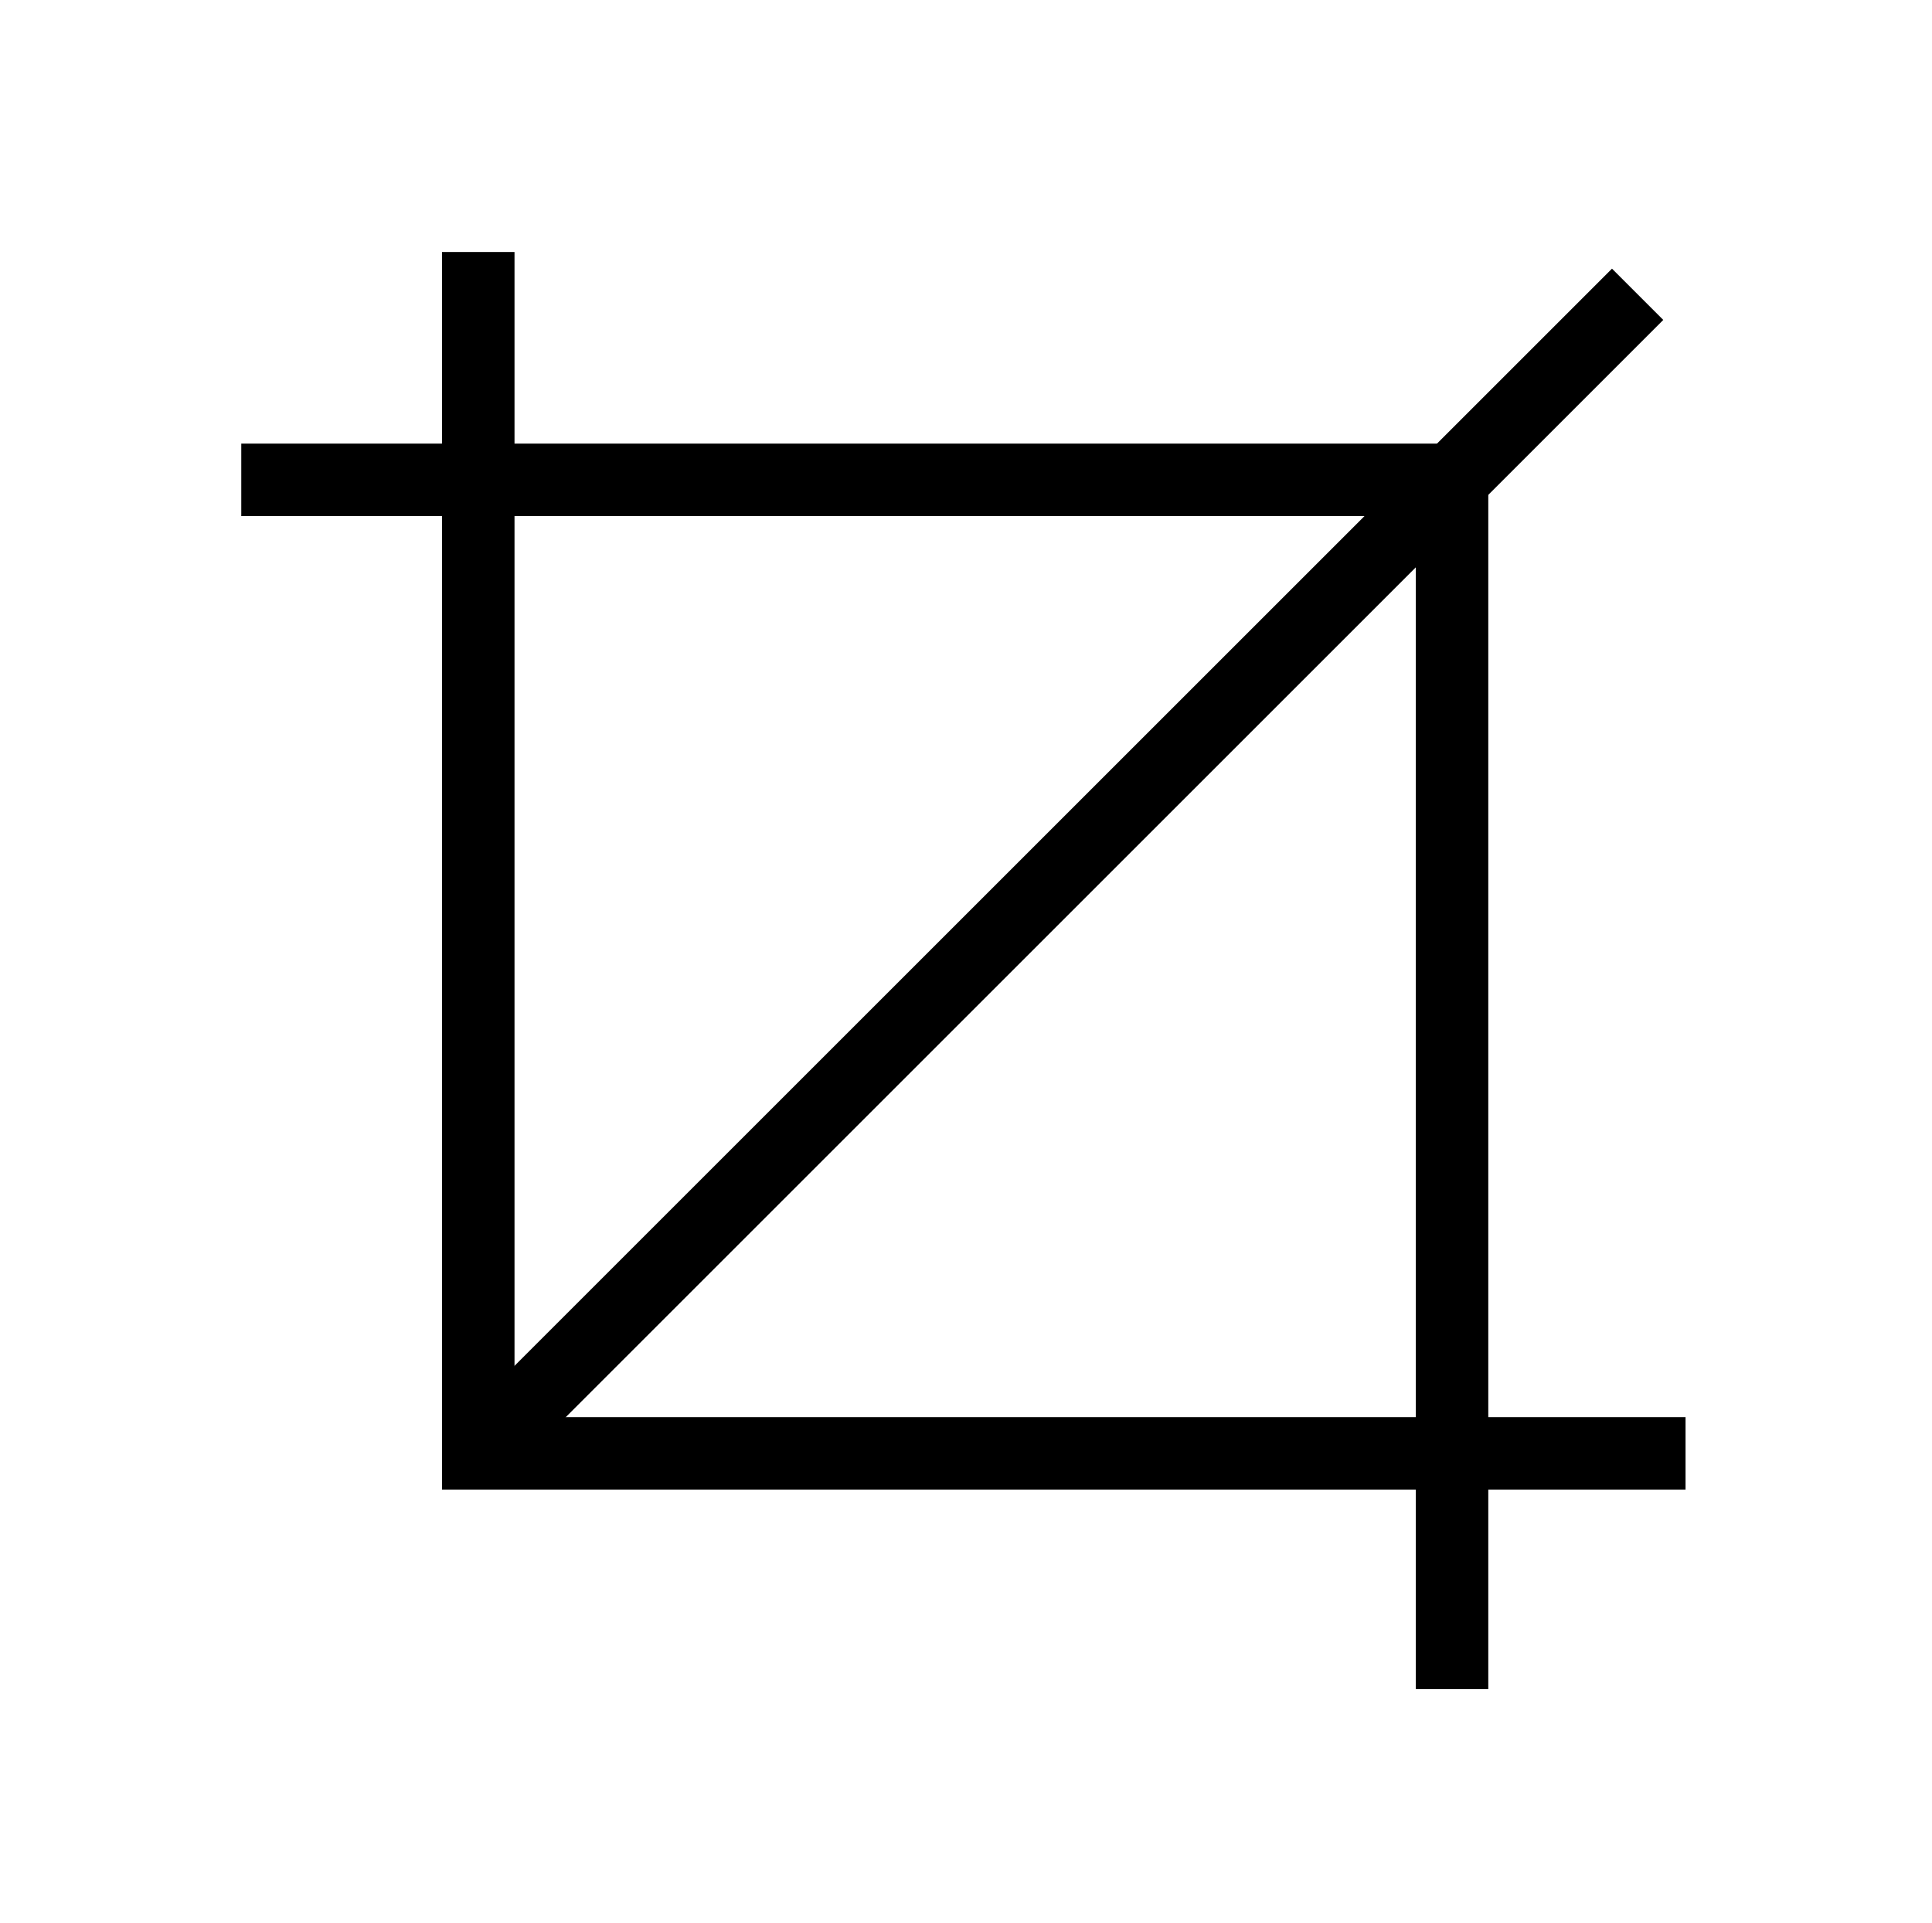
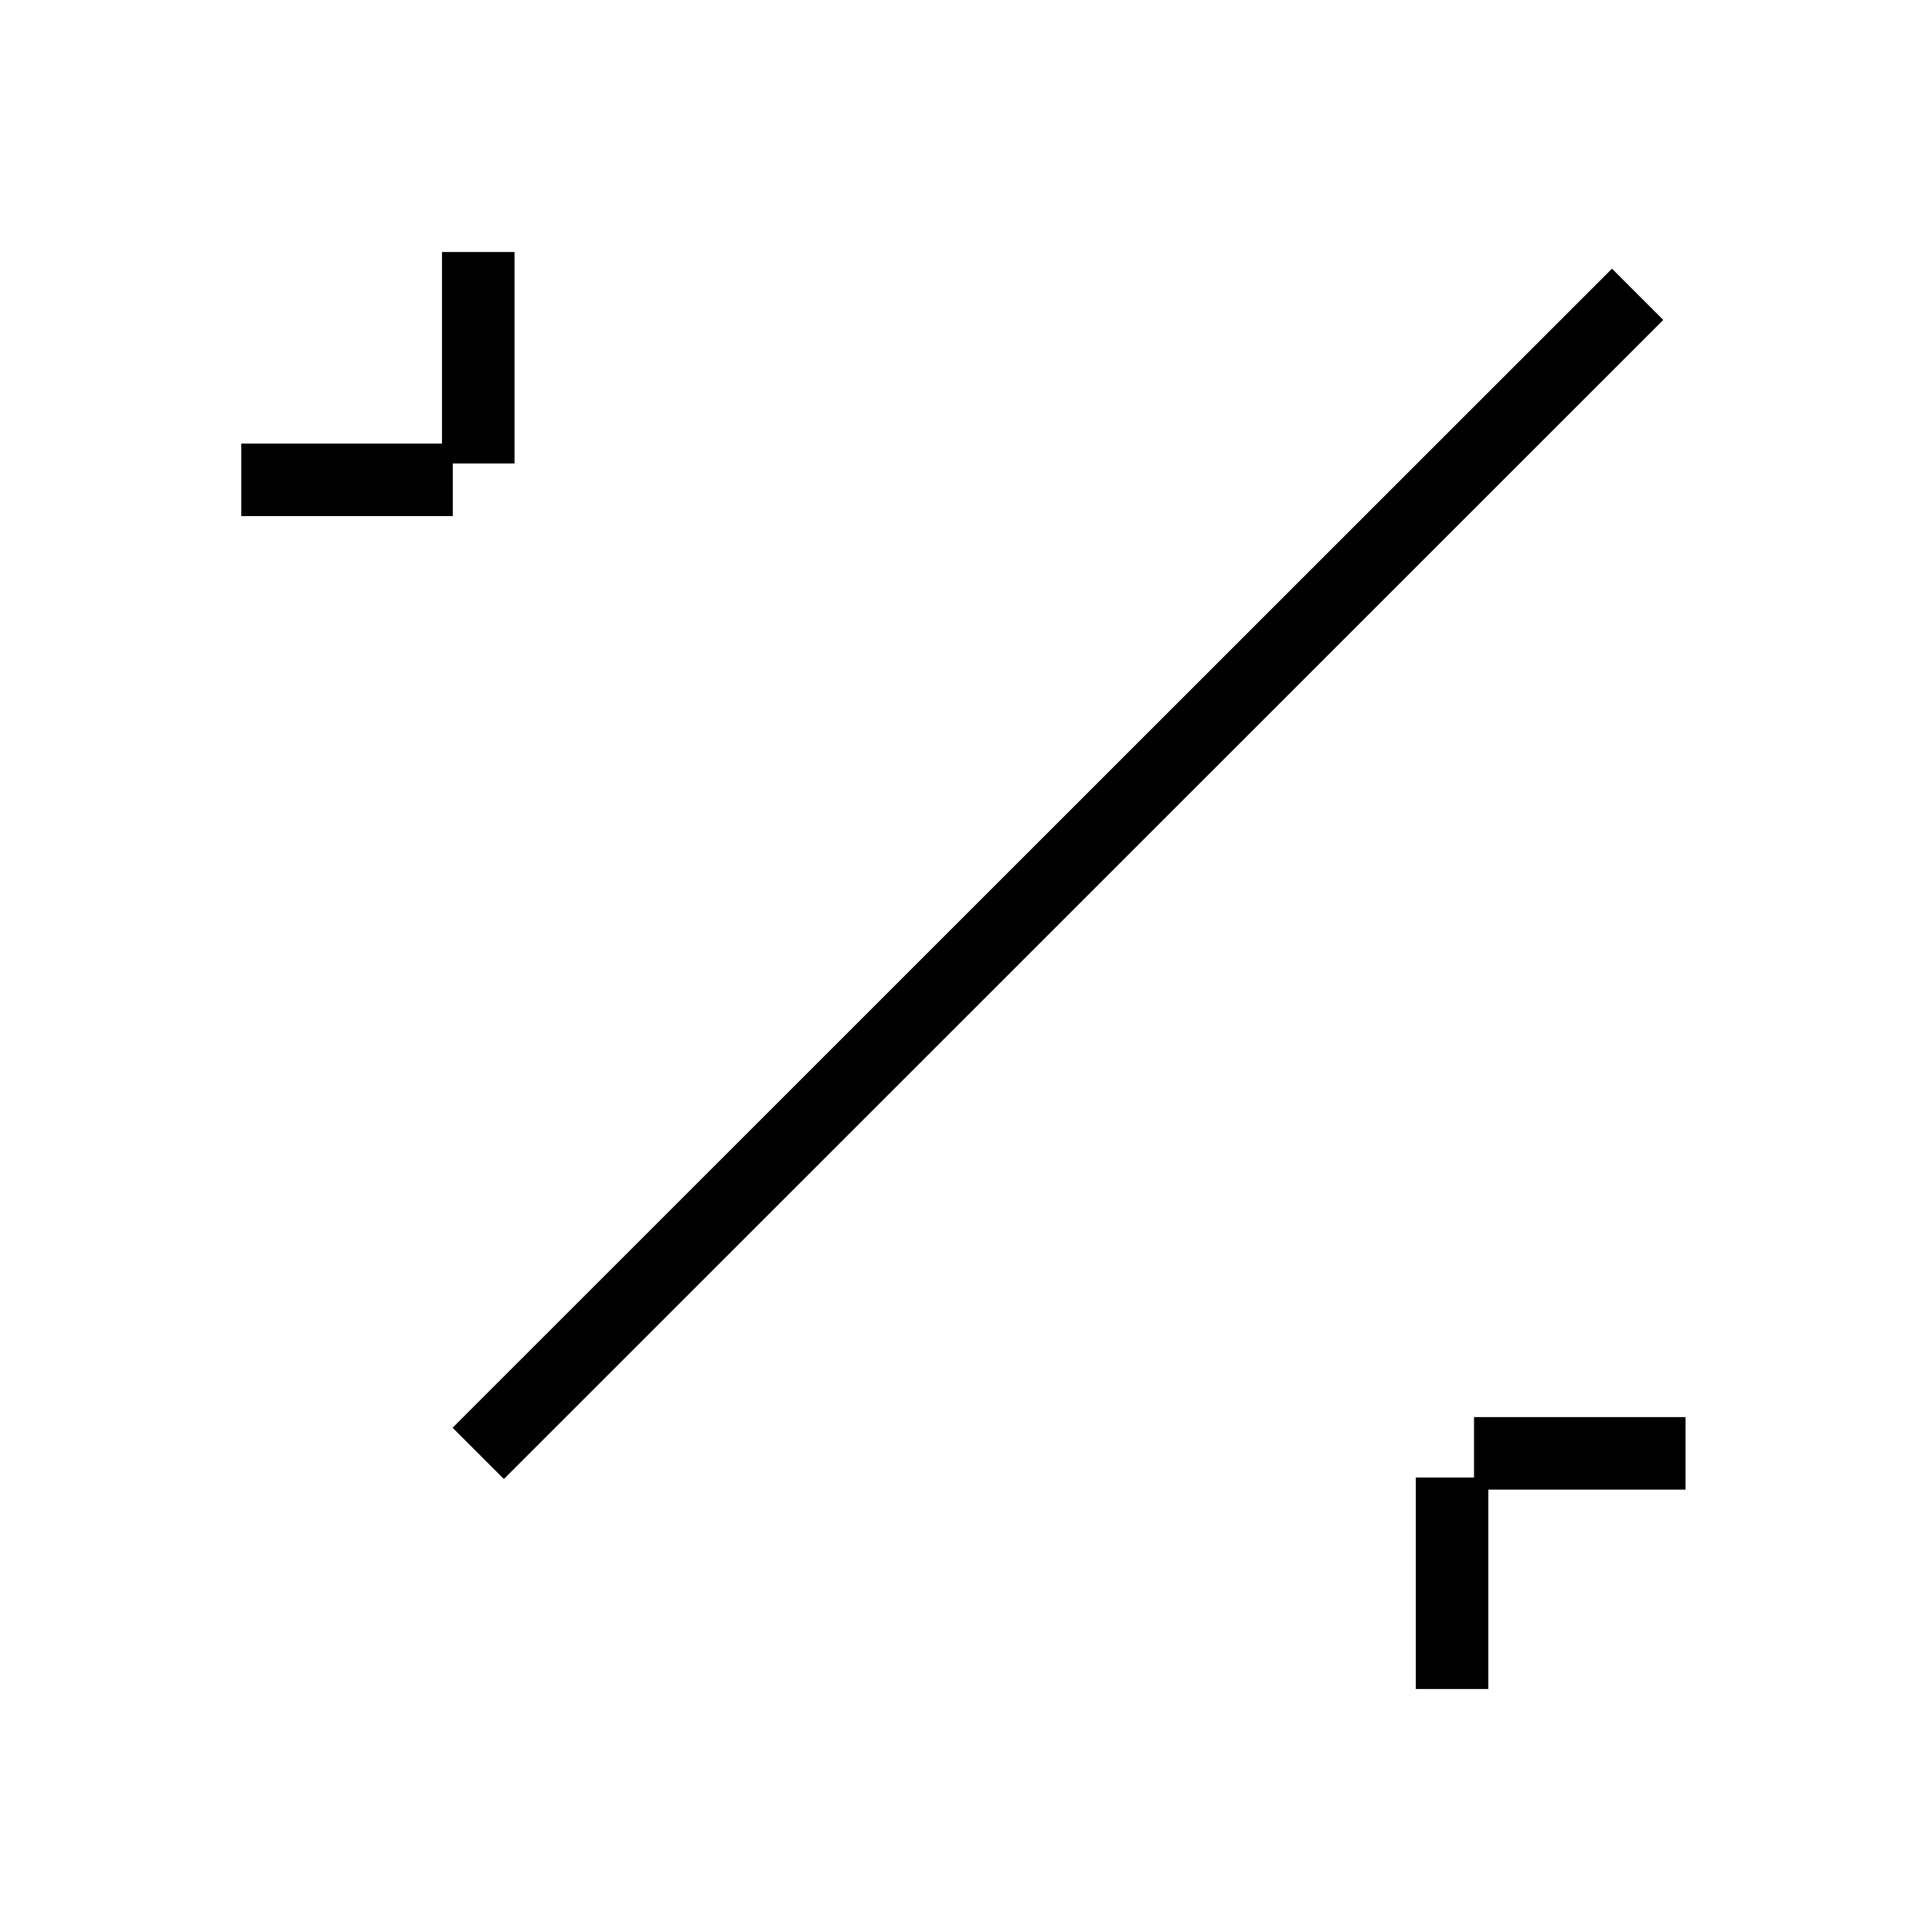
<svg xmlns="http://www.w3.org/2000/svg" version="1.1" id="Слой_1" x="0px" y="0px" width="186.5px" height="185.666px" viewBox="0 0 186.5 185.666" enable-background="new 0 0 186.5 185.666" xml:space="preserve">
-   <rect x="46.167" y="46.333" fill="none" stroke="#000000" stroke-width="7" stroke-miterlimit="10" width="94" height="94" />
  <line fill="none" stroke="#000000" stroke-width="7" stroke-miterlimit="10" x1="158.084" y1="28.416" x2="46.167" y2="140.333" />
  <line fill="none" stroke="#000000" stroke-width="7" stroke-miterlimit="10" x1="46.167" y1="44.75" x2="46.167" y2="24.333" />
  <line fill="none" stroke="#000000" stroke-width="7" stroke-miterlimit="10" x1="140.167" y1="163.085" x2="140.167" y2="142.667" />
  <line fill="none" stroke="#000000" stroke-width="7" stroke-miterlimit="10" x1="43.709" y1="46.333" x2="23.291" y2="46.333" />
  <line fill="none" stroke="#000000" stroke-width="7" stroke-miterlimit="10" x1="162.709" y1="140.333" x2="142.291" y2="140.333" />
</svg>